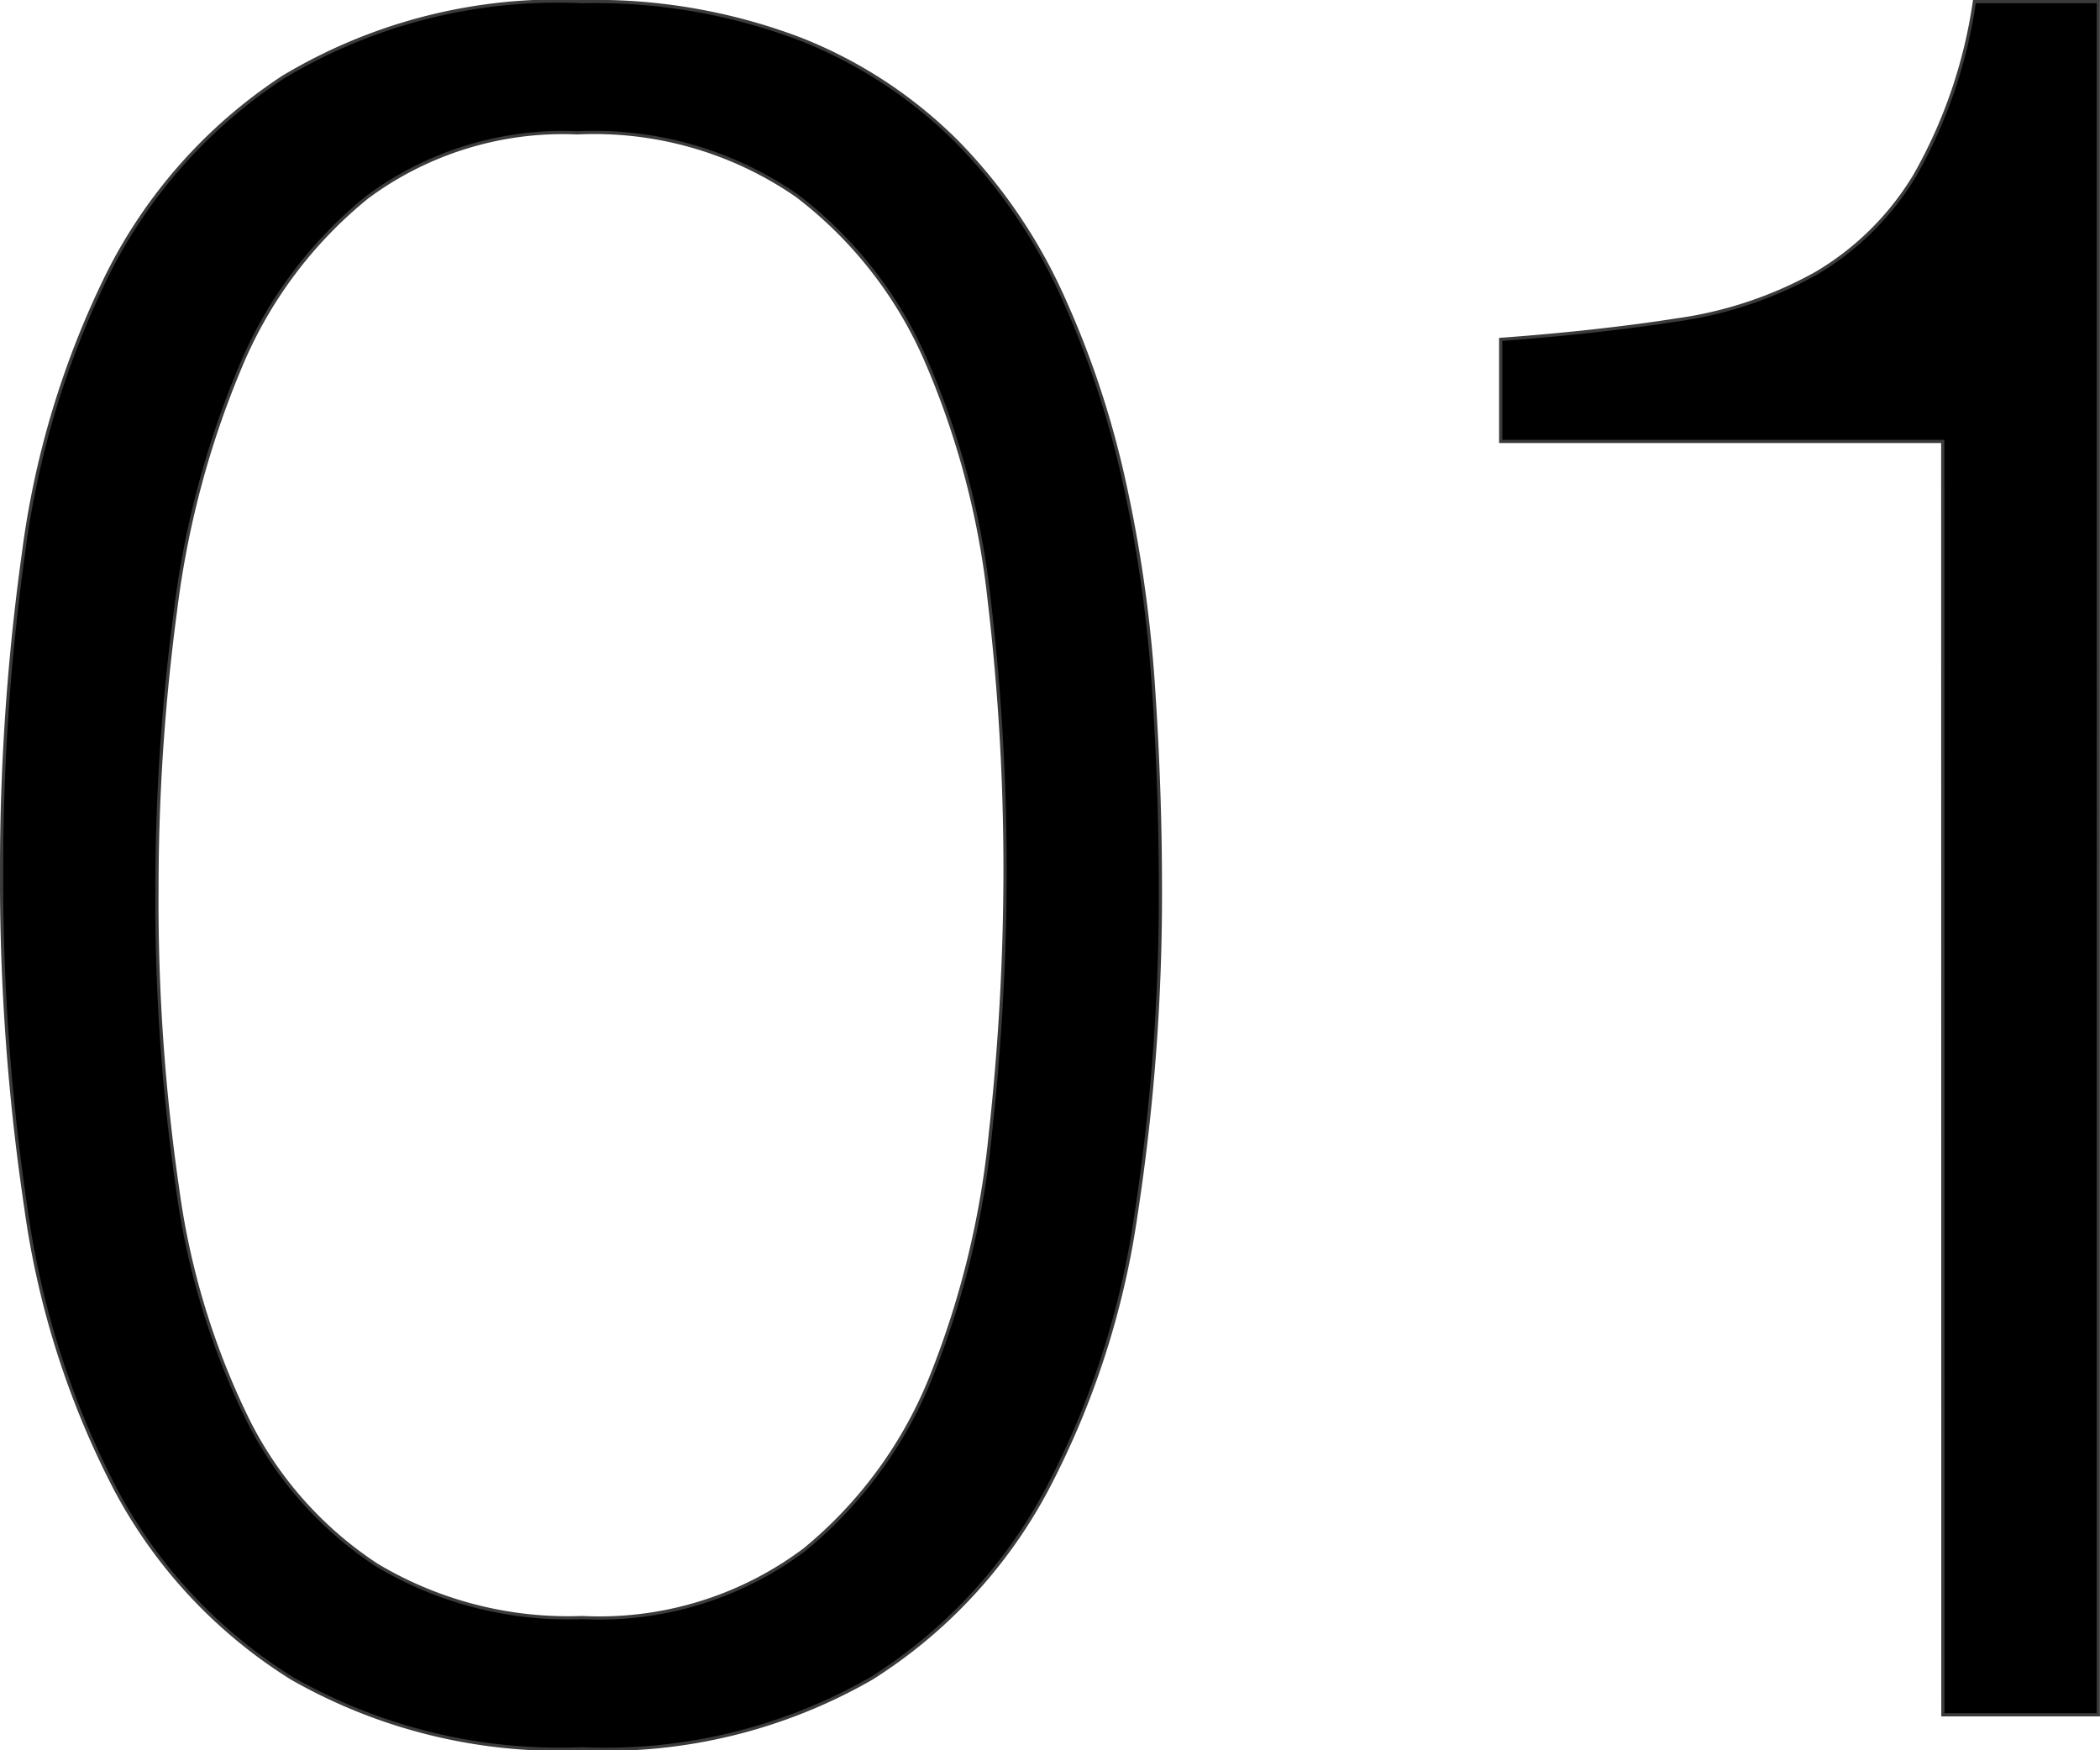
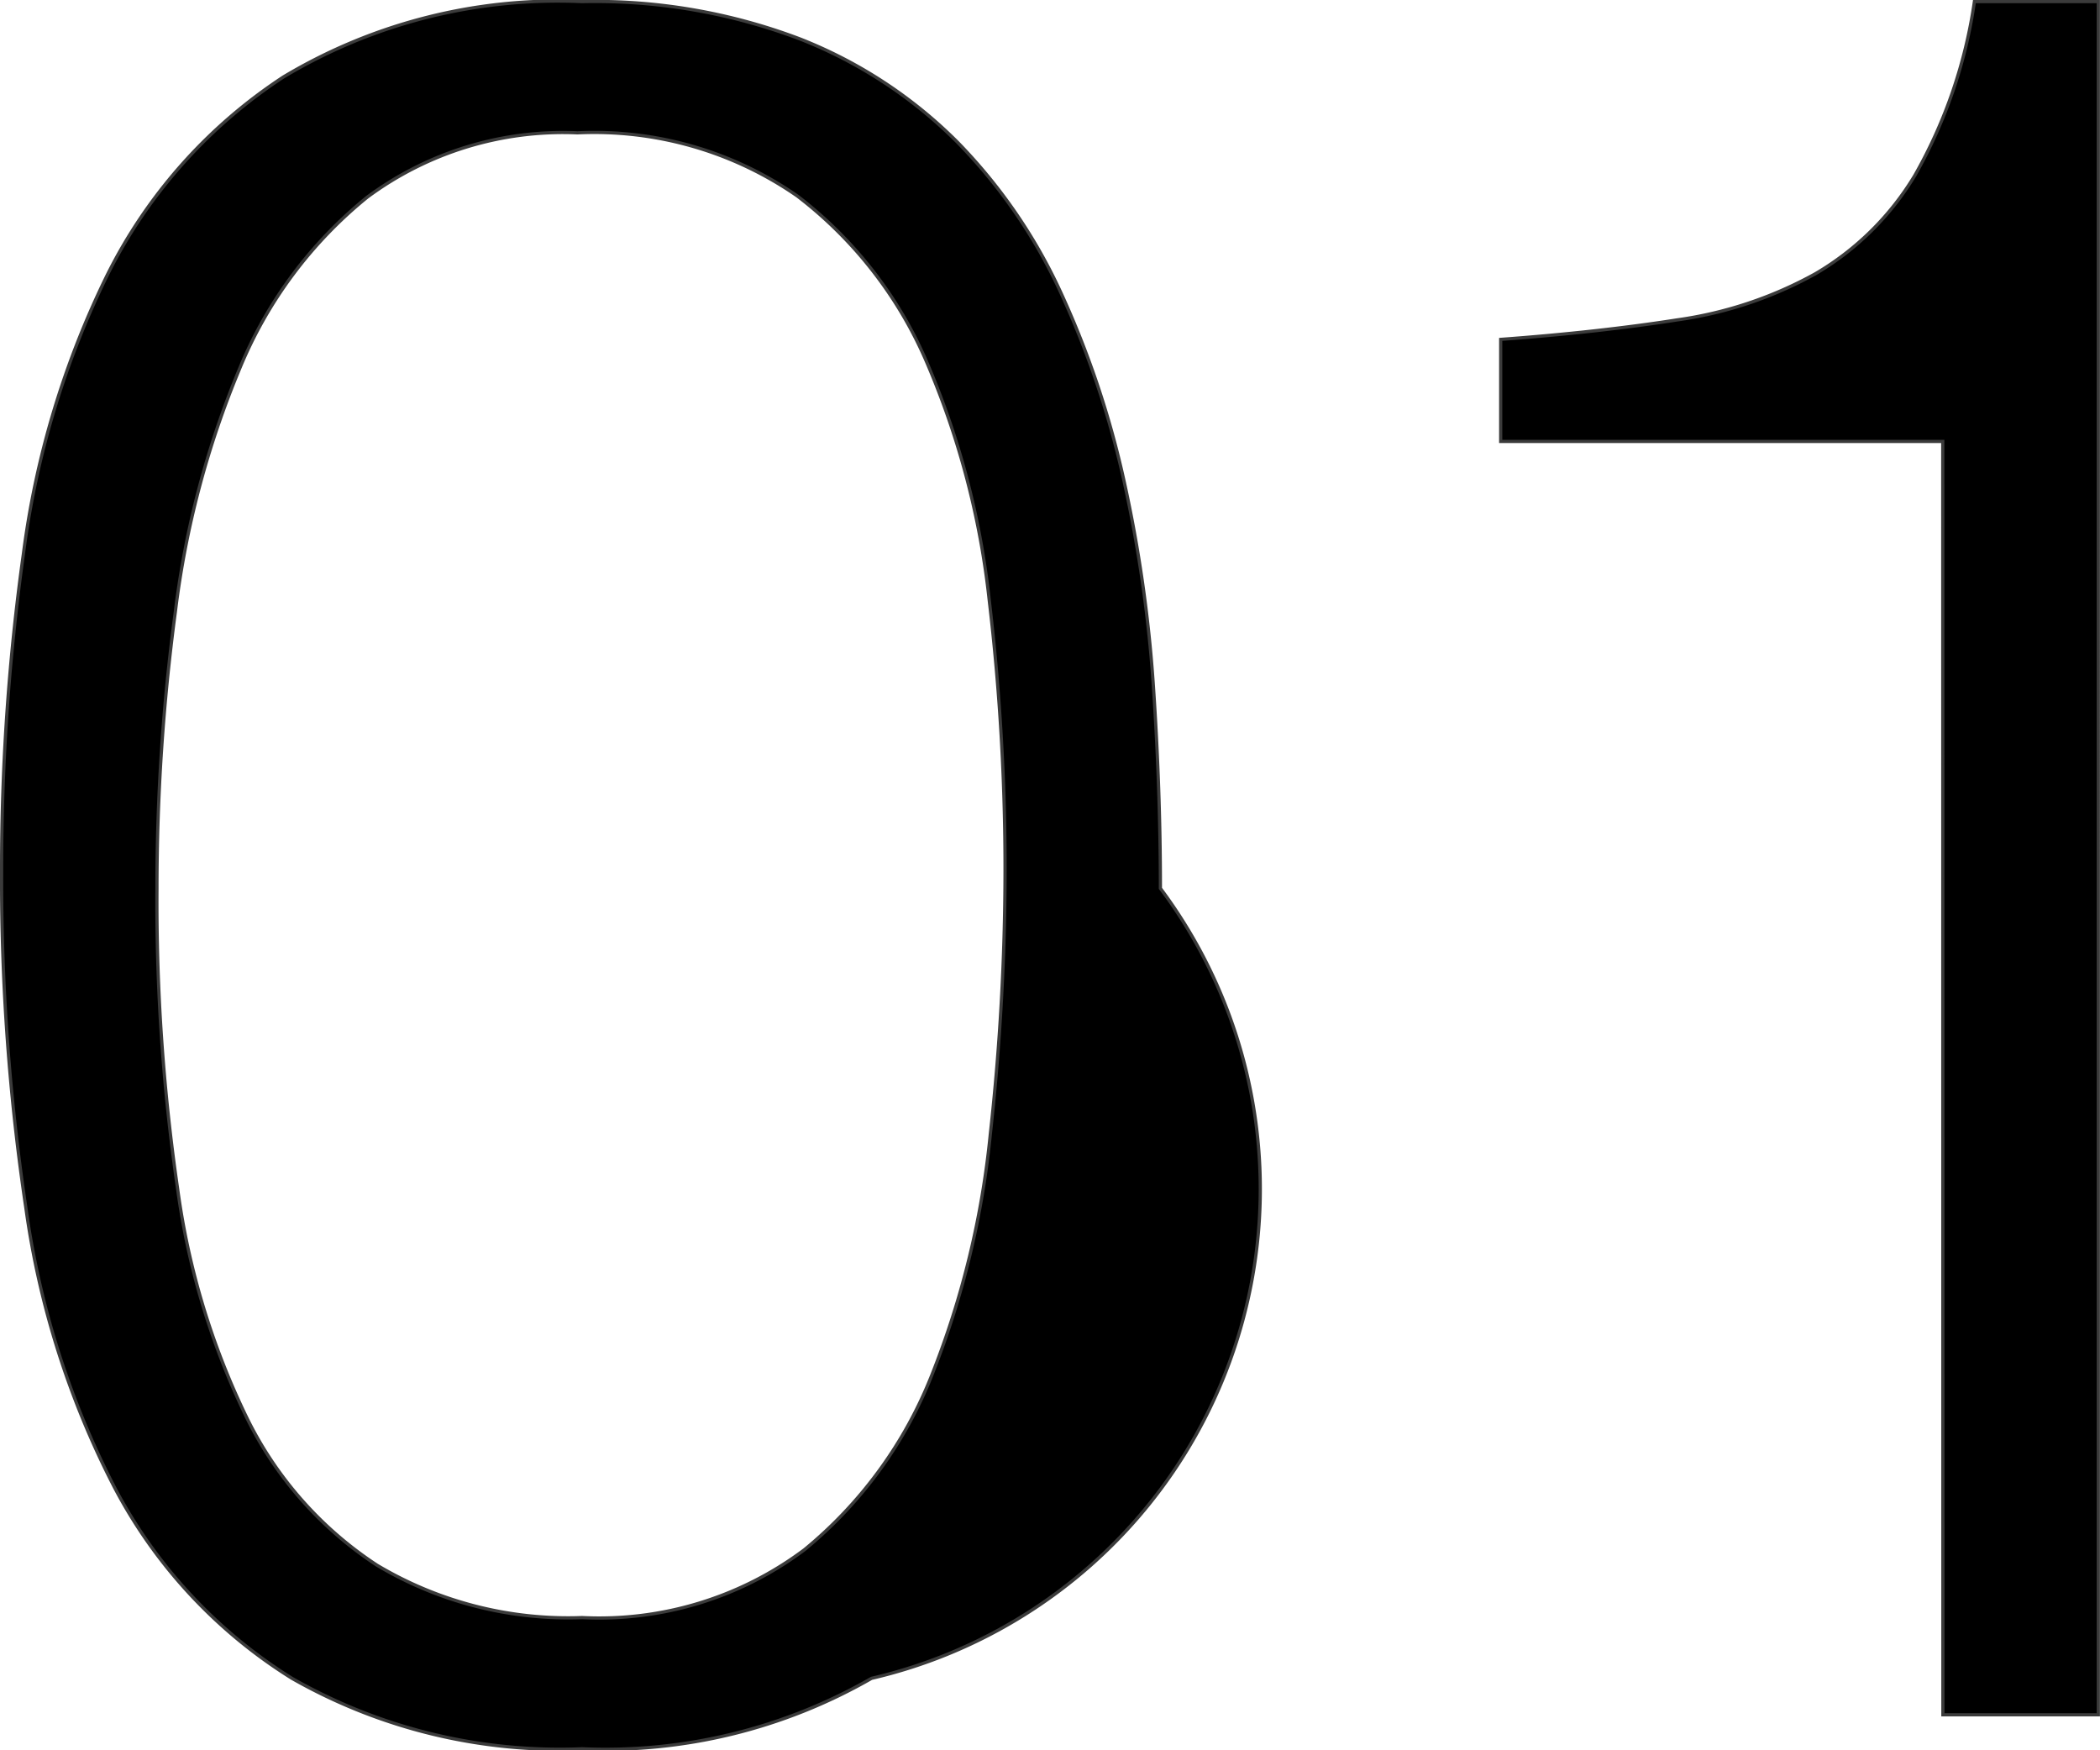
<svg xmlns="http://www.w3.org/2000/svg" width="58.774" height="48.982" viewBox="0 0 58.774 48.982">
-   <path id="パス_2286" data-name="パス 2286" d="M30.736-23.6a63.979,63.979,0,0,0-.442-7.582,23.109,23.109,0,0,0-1.734-6.63A11.622,11.622,0,0,0,24.922-42.5a9.963,9.963,0,0,0-6.154-1.768,9.2,9.2,0,0,0-5.882,1.8,12.074,12.074,0,0,0-3.57,4.794,25.719,25.719,0,0,0-1.8,6.8A58.338,58.338,0,0,0,7-23.12a55.747,55.747,0,0,0,.578,8.4A21.05,21.05,0,0,0,9.52-8.3a10.4,10.4,0,0,0,3.638,4.114A10.447,10.447,0,0,0,18.9-2.72a9.573,9.573,0,0,0,6.222-1.9,12.052,12.052,0,0,0,3.57-4.9,24.837,24.837,0,0,0,1.632-6.732A67.7,67.7,0,0,0,30.736-23.6ZM18.9-47.94a16.156,16.156,0,0,1,6.12,1.054A12.864,12.864,0,0,1,29.41-44a14.947,14.947,0,0,1,2.924,4.284,25.963,25.963,0,0,1,1.734,5.2,38.488,38.488,0,0,1,.816,5.678q.2,2.924.2,5.712a58.989,58.989,0,0,1-.68,9.112,23.742,23.742,0,0,1-2.482,7.684A14.057,14.057,0,0,1,27-1.02,14.961,14.961,0,0,1,18.9.952,15.139,15.139,0,0,1,10.778-1.02,13.9,13.9,0,0,1,5.814-6.358a24.2,24.2,0,0,1-2.482-7.82,62.406,62.406,0,0,1-.68-9.418A63.9,63.9,0,0,1,3.264-32.5,24.829,24.829,0,0,1,5.61-40.29a14.185,14.185,0,0,1,4.93-5.542A14.95,14.95,0,0,1,18.9-47.94Zm38.08,12.308H44.608v-2.856q2.72-.2,4.93-.544a11.167,11.167,0,0,0,3.876-1.292A7.9,7.9,0,0,0,56.2-43.078a13.826,13.826,0,0,0,1.666-4.862h3.468V0H56.984Z" transform="translate(-2.607 47.985)" stroke="#3b3b3b" stroke-width="0.09" />
+   <path id="パス_2286" data-name="パス 2286" d="M30.736-23.6a63.979,63.979,0,0,0-.442-7.582,23.109,23.109,0,0,0-1.734-6.63A11.622,11.622,0,0,0,24.922-42.5a9.963,9.963,0,0,0-6.154-1.768,9.2,9.2,0,0,0-5.882,1.8,12.074,12.074,0,0,0-3.57,4.794,25.719,25.719,0,0,0-1.8,6.8A58.338,58.338,0,0,0,7-23.12a55.747,55.747,0,0,0,.578,8.4A21.05,21.05,0,0,0,9.52-8.3a10.4,10.4,0,0,0,3.638,4.114A10.447,10.447,0,0,0,18.9-2.72a9.573,9.573,0,0,0,6.222-1.9,12.052,12.052,0,0,0,3.57-4.9,24.837,24.837,0,0,0,1.632-6.732A67.7,67.7,0,0,0,30.736-23.6ZM18.9-47.94a16.156,16.156,0,0,1,6.12,1.054A12.864,12.864,0,0,1,29.41-44a14.947,14.947,0,0,1,2.924,4.284,25.963,25.963,0,0,1,1.734,5.2,38.488,38.488,0,0,1,.816,5.678q.2,2.924.2,5.712A14.057,14.057,0,0,1,27-1.02,14.961,14.961,0,0,1,18.9.952,15.139,15.139,0,0,1,10.778-1.02,13.9,13.9,0,0,1,5.814-6.358a24.2,24.2,0,0,1-2.482-7.82,62.406,62.406,0,0,1-.68-9.418A63.9,63.9,0,0,1,3.264-32.5,24.829,24.829,0,0,1,5.61-40.29a14.185,14.185,0,0,1,4.93-5.542A14.95,14.95,0,0,1,18.9-47.94Zm38.08,12.308H44.608v-2.856q2.72-.2,4.93-.544a11.167,11.167,0,0,0,3.876-1.292A7.9,7.9,0,0,0,56.2-43.078a13.826,13.826,0,0,0,1.666-4.862h3.468V0H56.984Z" transform="translate(-2.607 47.985)" stroke="#3b3b3b" stroke-width="0.09" />
</svg>